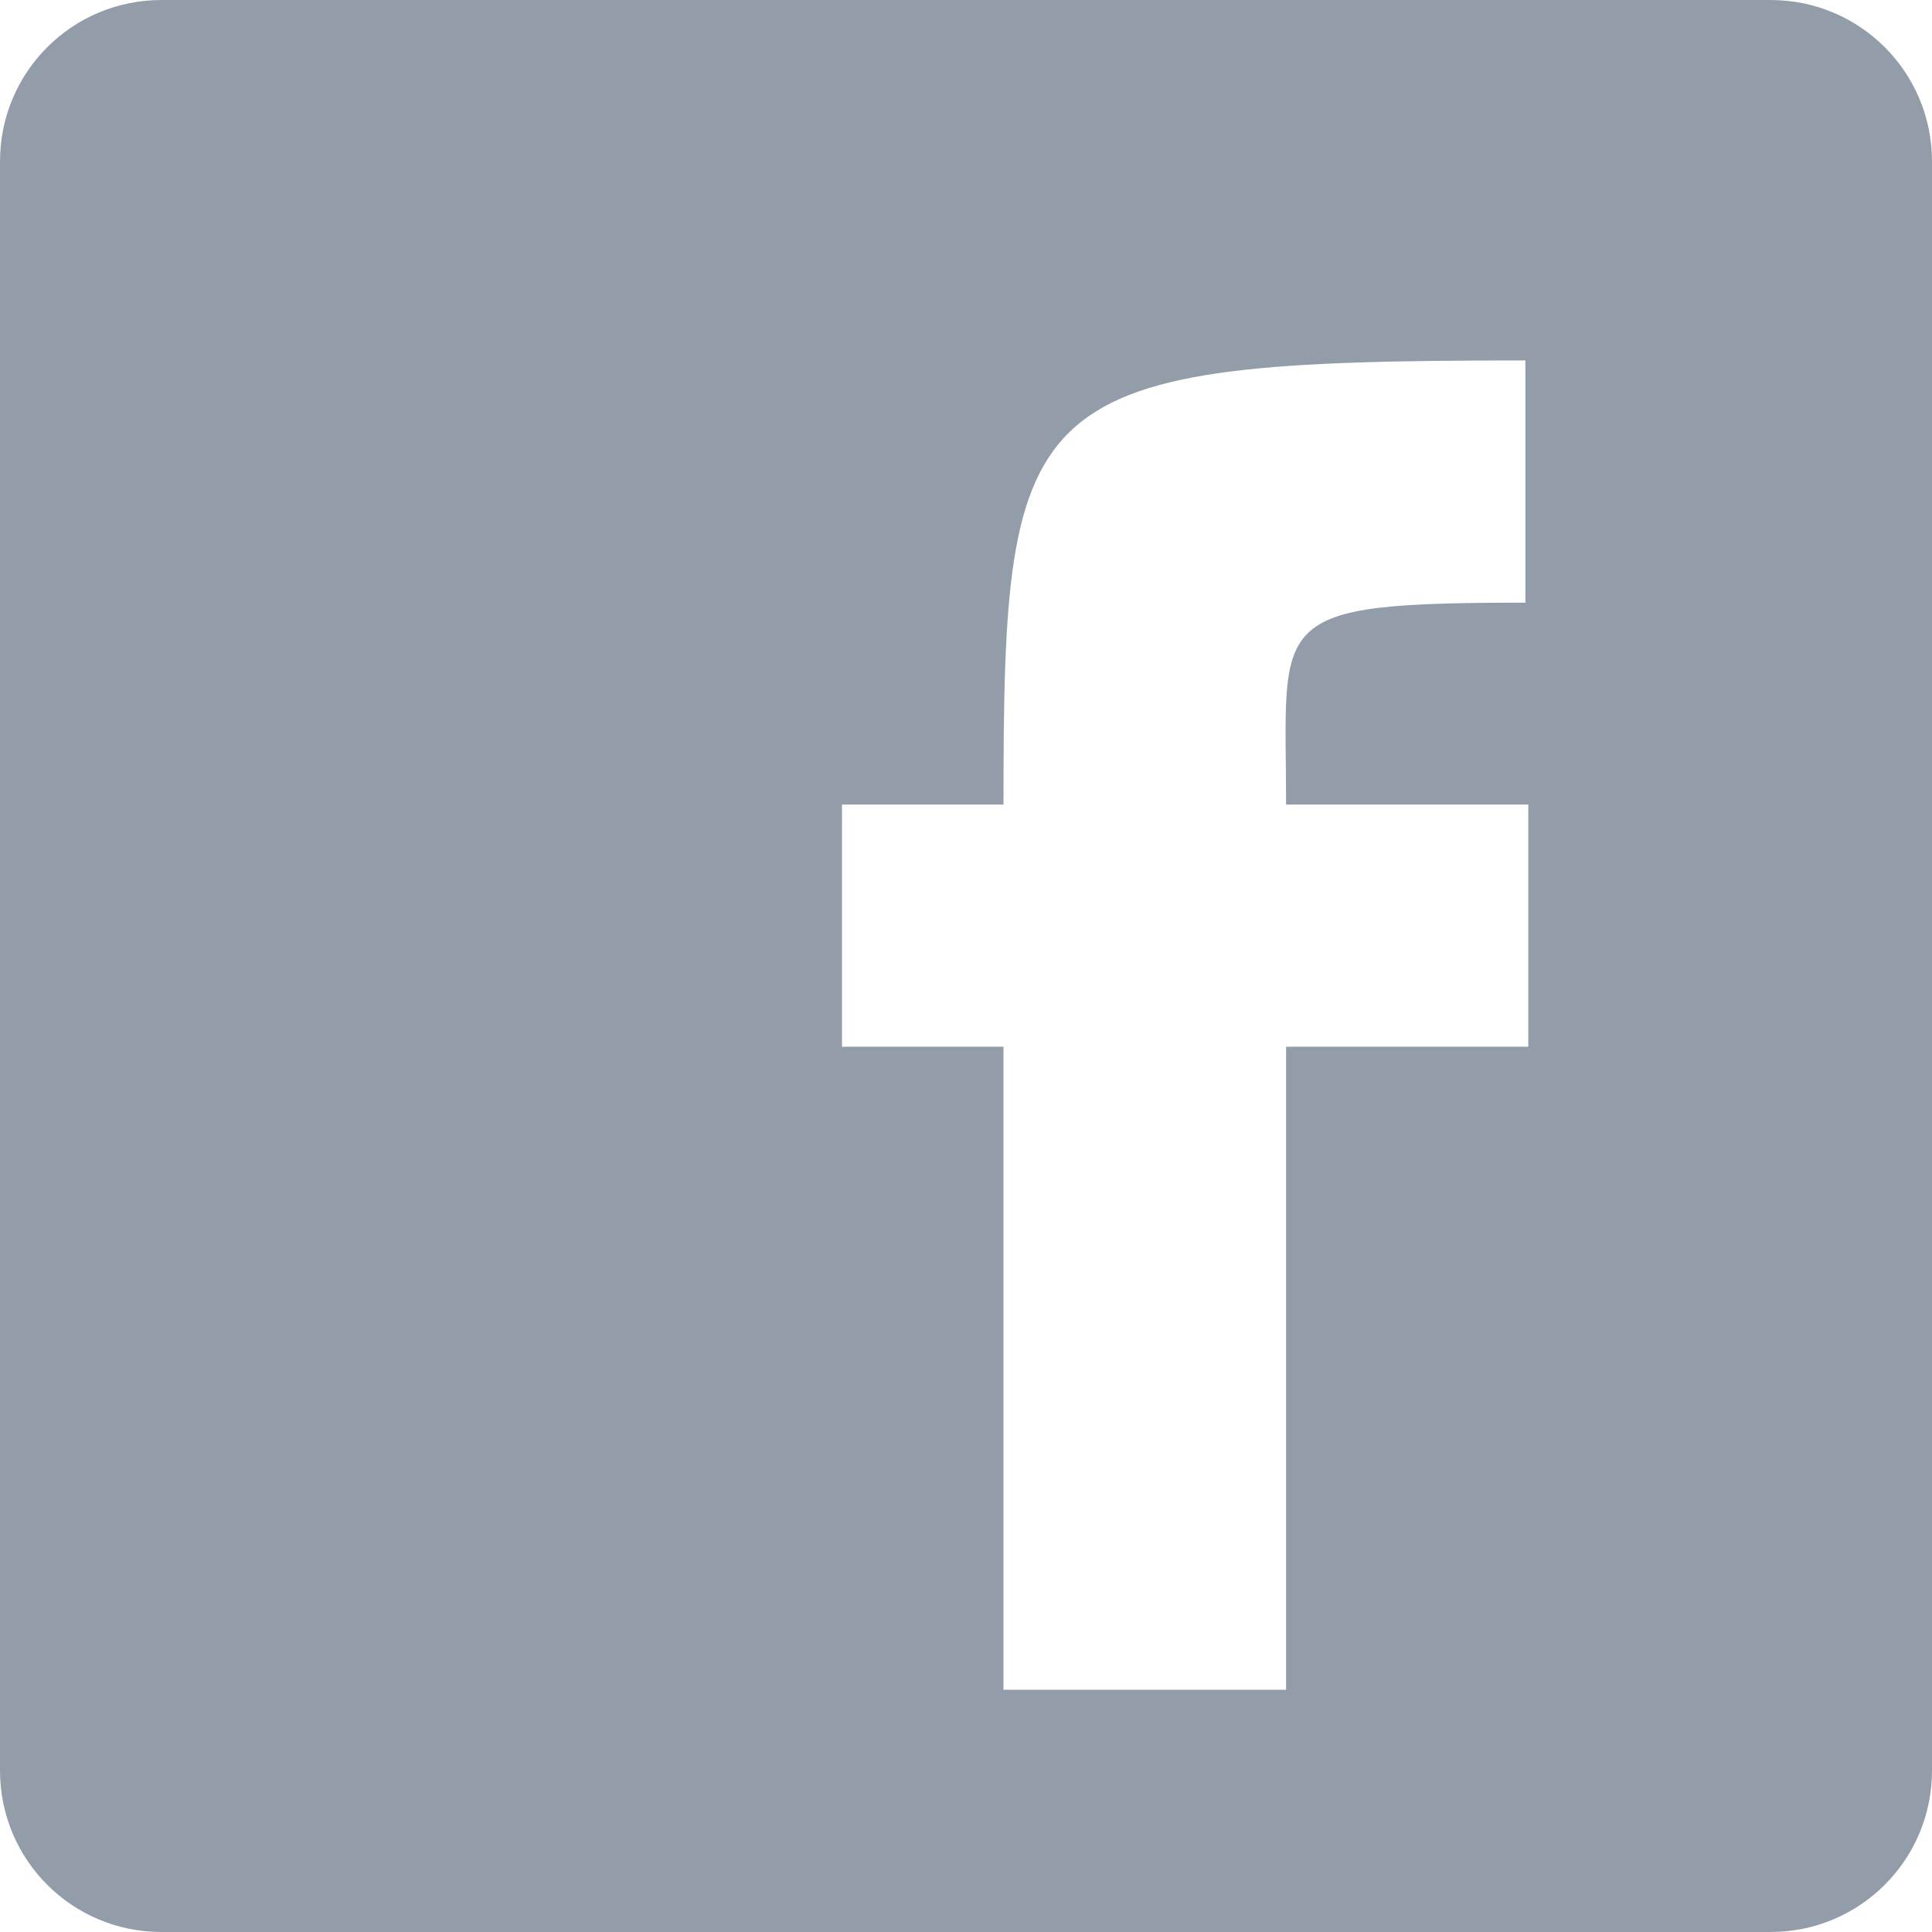
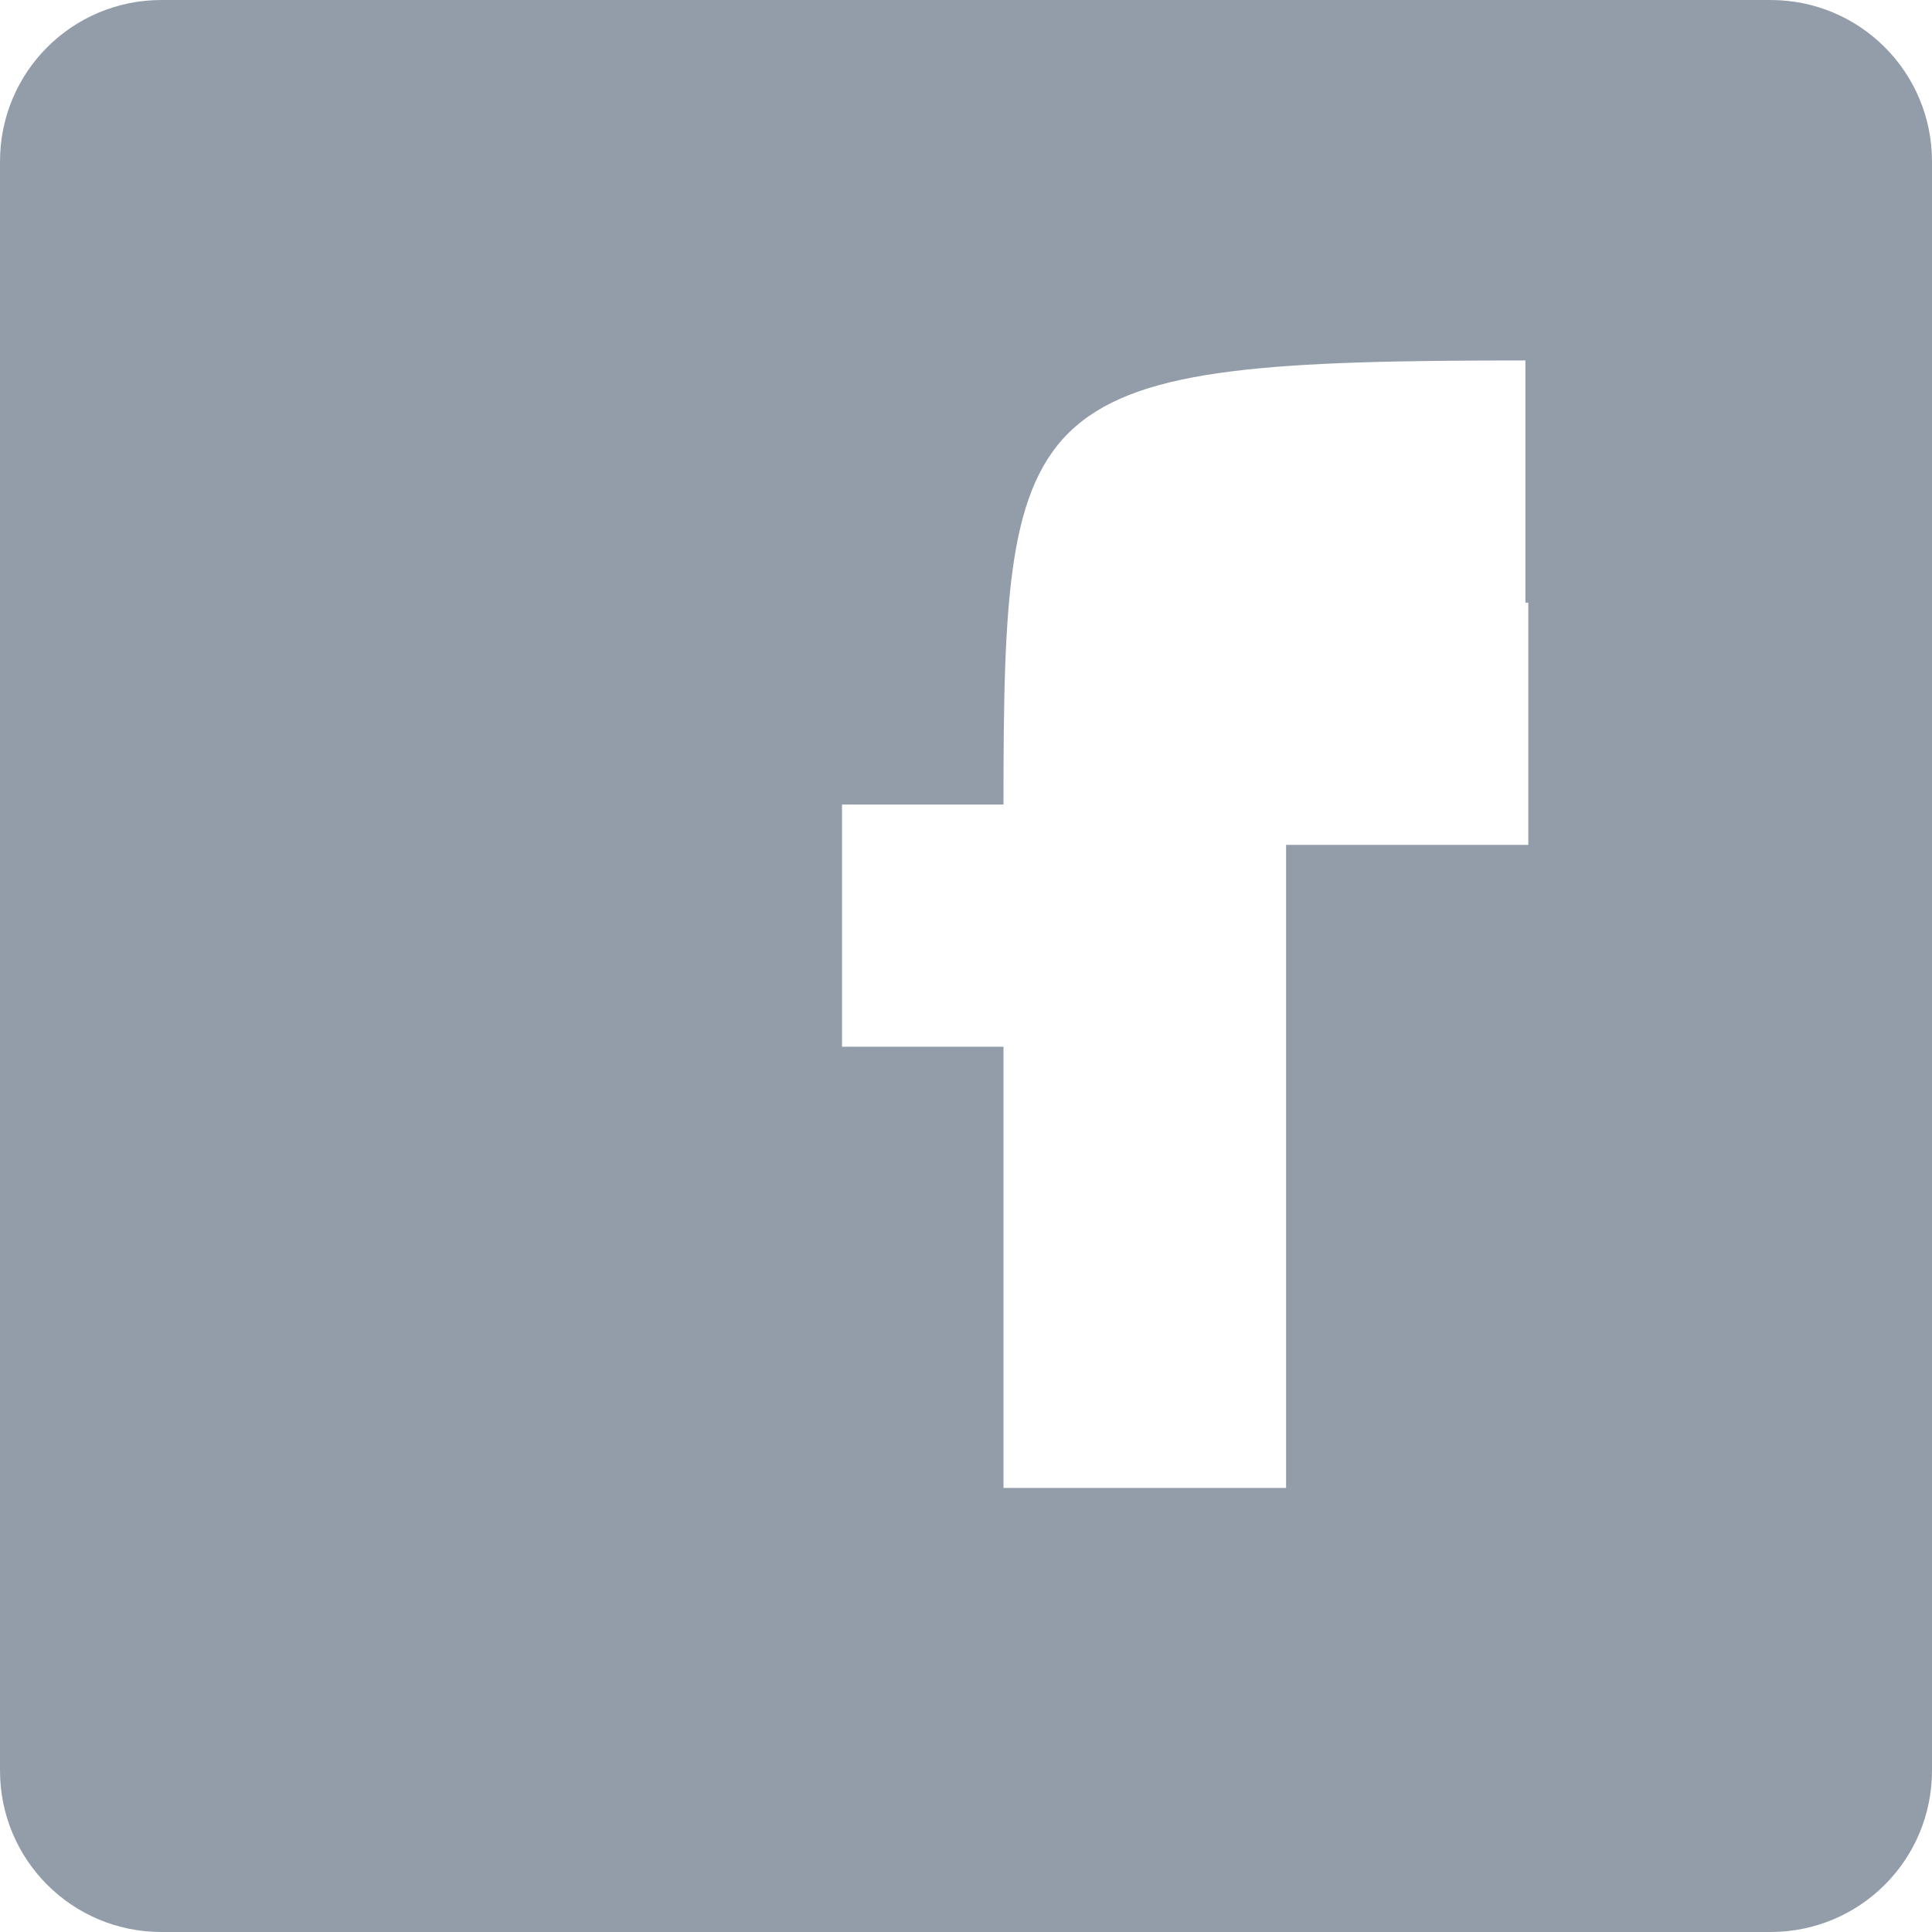
<svg xmlns="http://www.w3.org/2000/svg" version="1.1" id="Shape_1_1_" x="0px" y="0px" viewBox="0 0 67 67" style="enable-background:new 0 0 67 67;" xml:space="preserve">
  <style type="text/css">
	.st0{fill-rule:evenodd;clip-rule:evenodd;fill:#939daa;}
</style>
  <g id="Shape_1">
    <g>
-       <path class="st0" d="M61.4,0H5.6C2.5,0,0,2.5,0,5.6v55.8h0C0,64.5,2.5,67,5.6,67h55.8c3.1,0,5.6-2.5,5.6-5.6V5.6    C67,2.5,64.5,0,61.4,0z M53,20.9c-9.2,0-8.4,0.5-8.4,7H53v8.4h-8.4v22.3h-9.8V36.3h-5.6v-8.4h5.6c0-14.4,0.6-15.4,18.1-15.4V20.9z    " />
+       <path class="st0" d="M61.4,0H5.6C2.5,0,0,2.5,0,5.6v55.8h0C0,64.5,2.5,67,5.6,67h55.8c3.1,0,5.6-2.5,5.6-5.6V5.6    C67,2.5,64.5,0,61.4,0z M53,20.9H53v8.4h-8.4v22.3h-9.8V36.3h-5.6v-8.4h5.6c0-14.4,0.6-15.4,18.1-15.4V20.9z    " />
    </g>
  </g>
</svg>